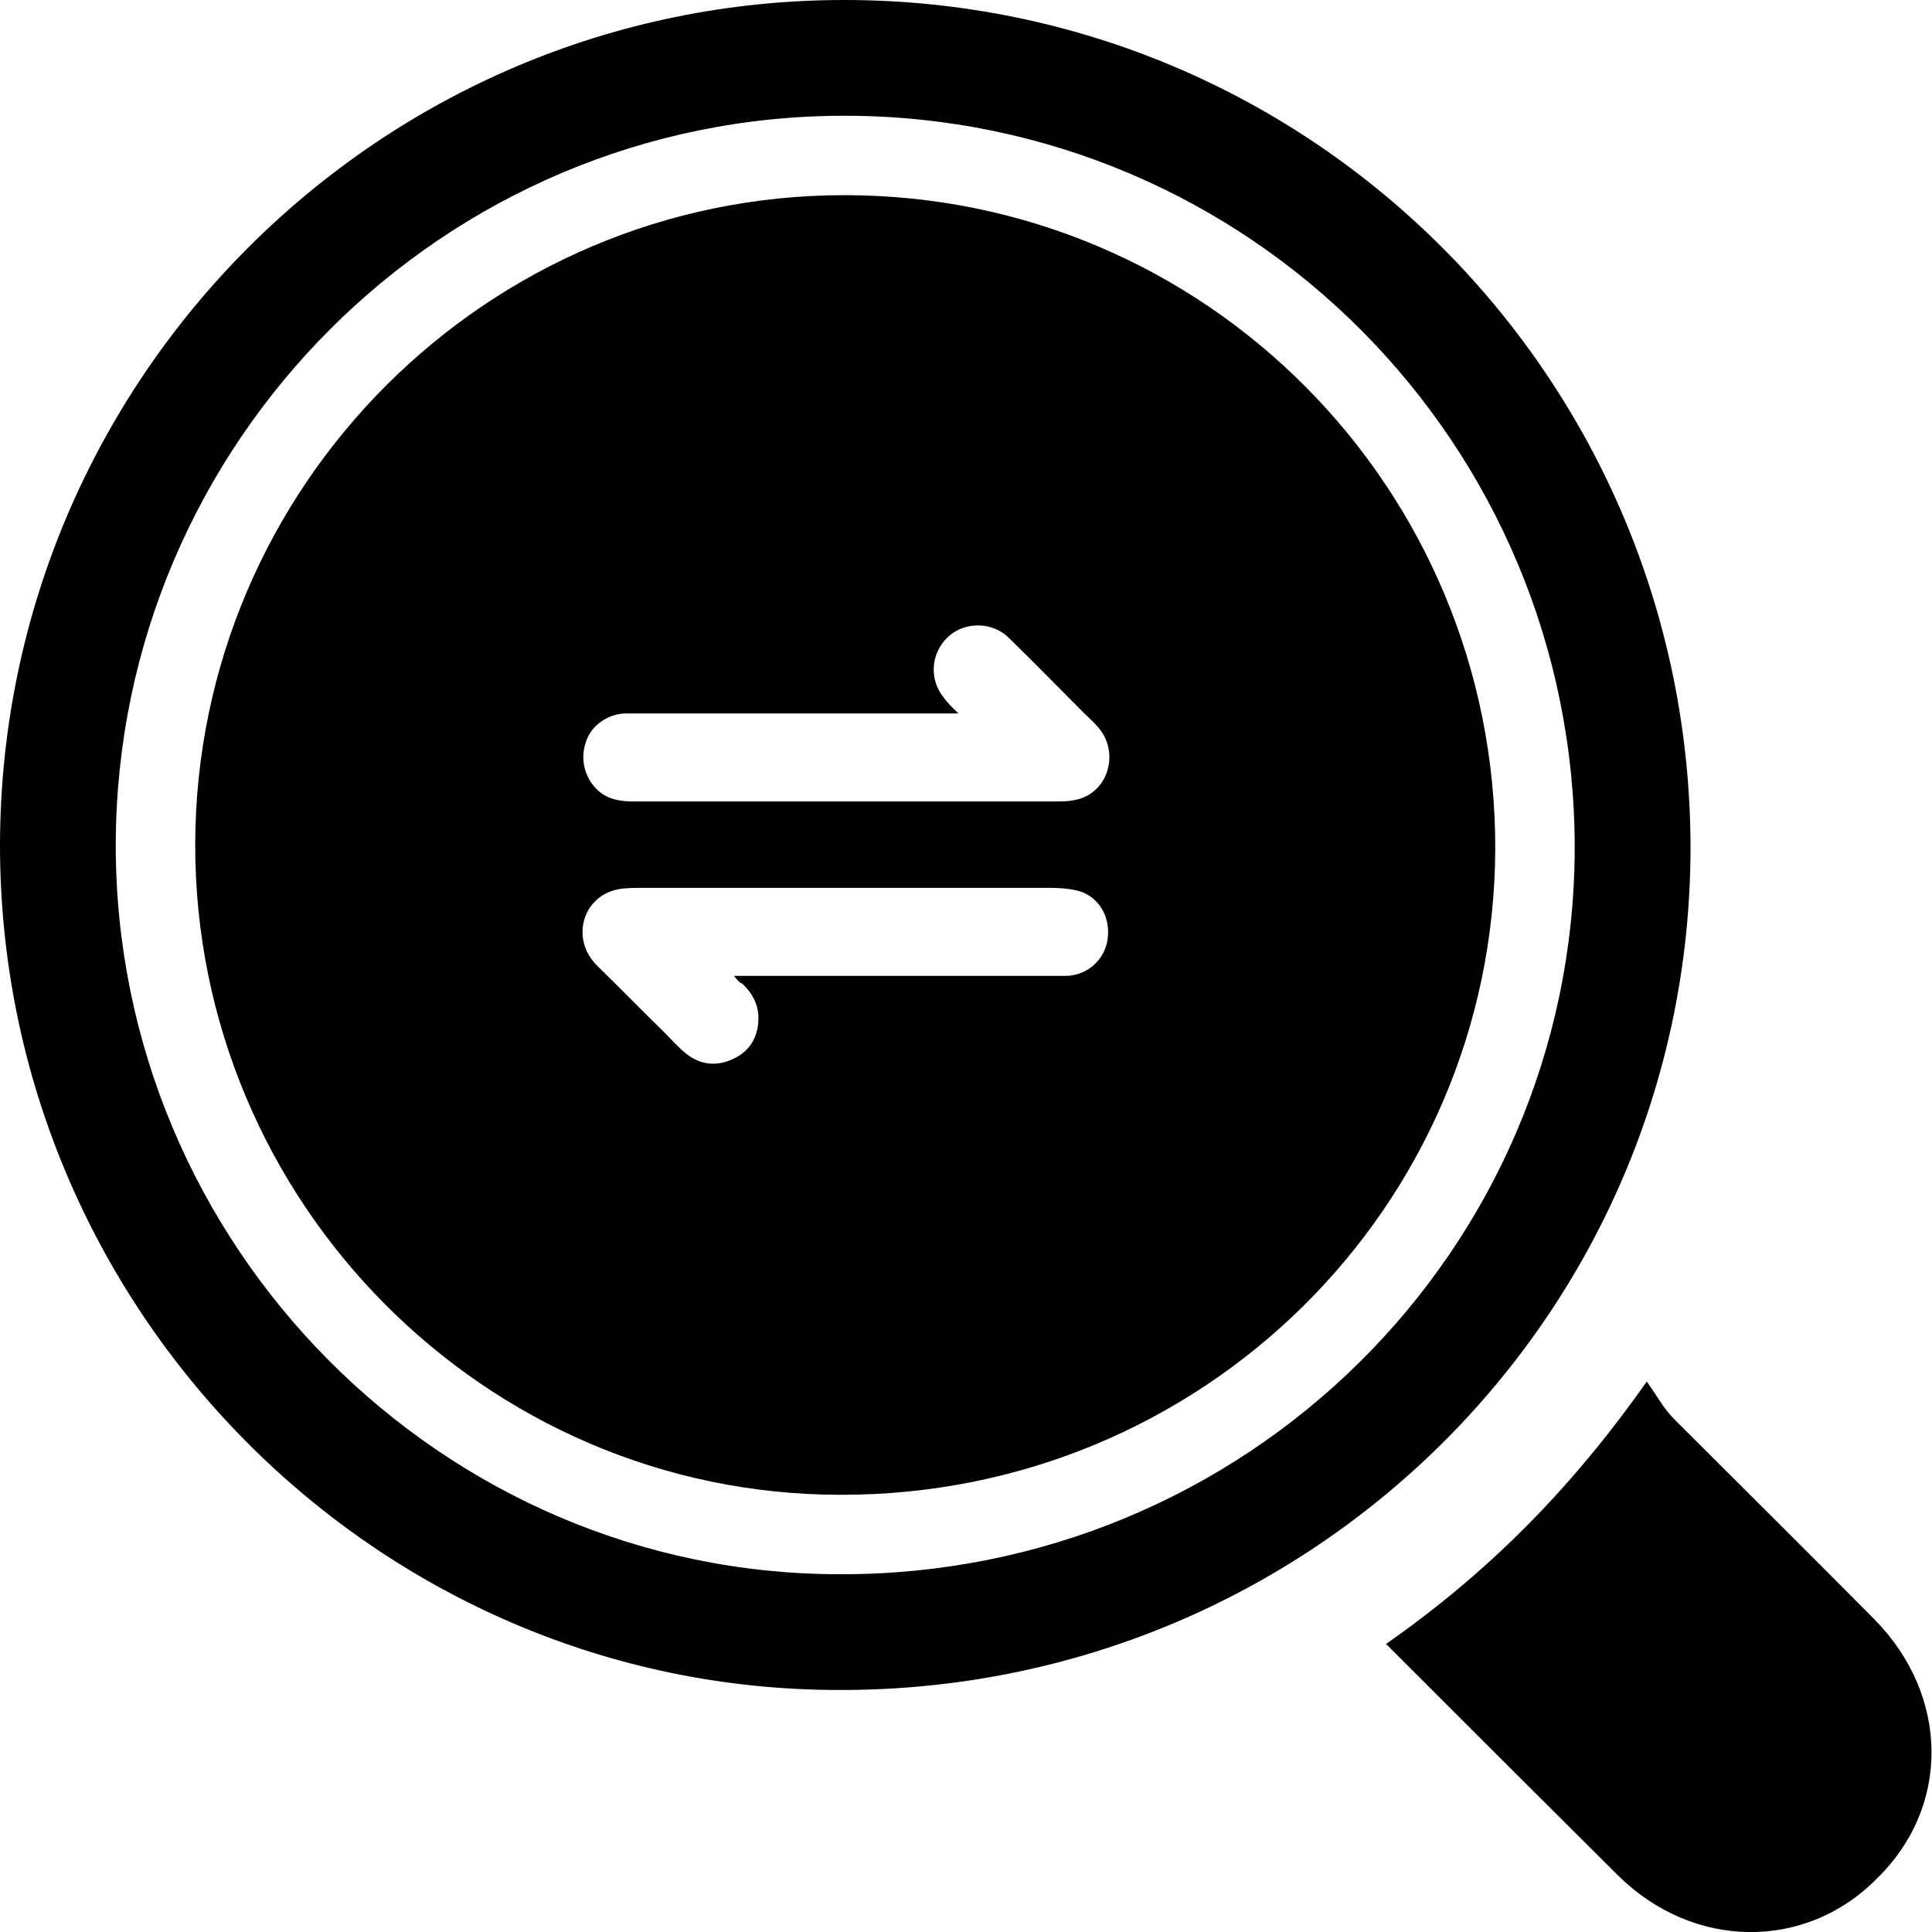
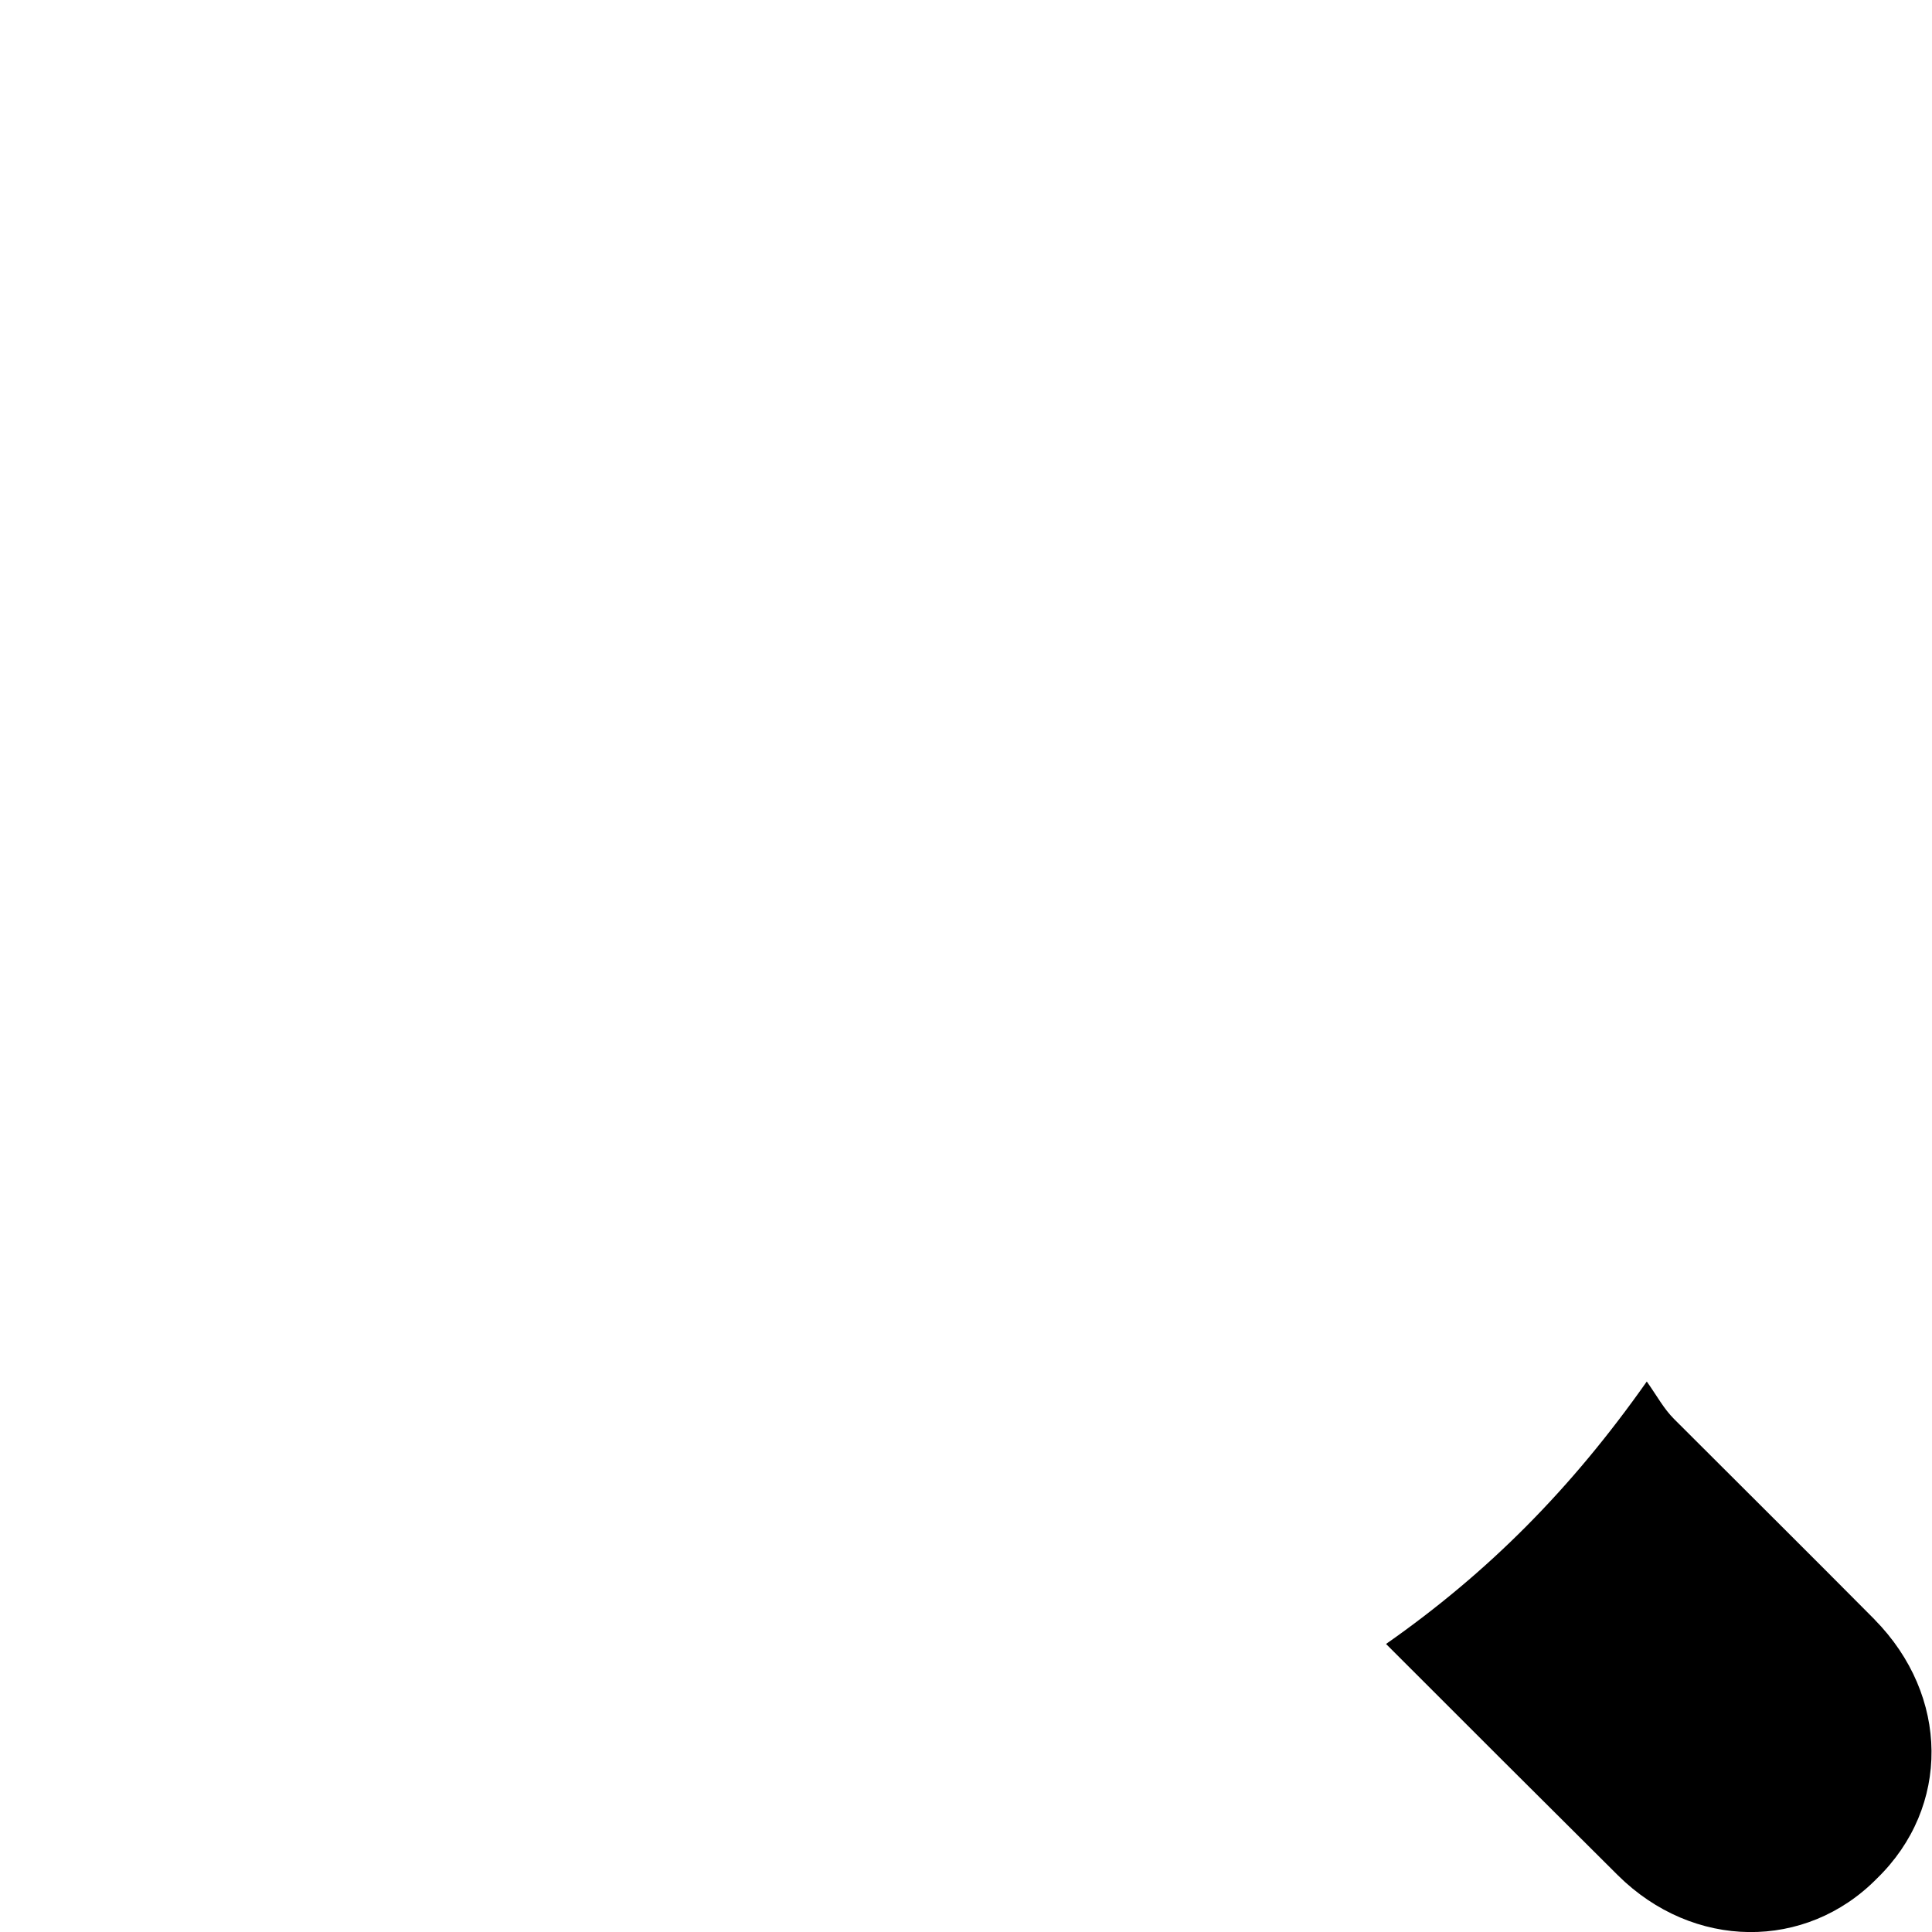
<svg xmlns="http://www.w3.org/2000/svg" width="56" height="56" viewBox="0 0 56 56" fill="none">
  <g clip-path="url(#clip0_797_356)">
-     <path d="M24.5 1.72844e-05C11.016 -0.016 0.034 10.966 1.73374e-05 24.468C-0.016 37.953 10.933 48.985 24.319 48.985C37.935 49.019 48.951 38.151 49.001 24.632C49.017 11.032 38.084 0.016 24.5 1.72844e-05ZM24.344 45.63C12.792 45.63 3.341 36.108 3.355 24.471C3.384 12.819 12.863 3.341 24.5 3.355C36.223 3.37 45.658 12.877 45.644 24.613C45.601 36.28 36.094 45.658 24.344 45.63Z" fill="black" />
    <path d="M54.336 46.942C52.409 45 50.45 43.056 48.523 41.13C48.226 40.833 48.046 40.488 47.733 40.044C45.543 43.155 43.139 45.577 40.175 47.651C42.479 49.956 44.687 52.163 46.892 54.353C49.082 56.527 52.342 56.543 54.401 54.452C56.541 52.377 56.509 49.151 54.336 46.944V46.942Z" fill="black" />
-     <path d="M24.5 5.657C14.129 5.644 5.683 14.09 5.658 24.473C5.646 34.843 14.066 43.327 24.36 43.327C34.831 43.351 43.302 34.995 43.341 24.599C43.353 14.14 34.946 5.669 24.5 5.657ZM21.521 28.518C21.818 28.798 21.998 29.144 21.983 29.555C21.967 30.082 21.719 30.476 21.257 30.69C20.78 30.92 20.302 30.871 19.89 30.542C19.66 30.361 19.462 30.13 19.248 29.916C18.606 29.289 17.964 28.631 17.322 28.005C16.763 27.462 16.795 26.737 17.108 26.293C17.355 25.948 17.7 25.782 18.113 25.75C18.326 25.734 18.556 25.734 18.77 25.734H30.215C30.528 25.734 30.857 25.734 31.154 25.799C31.796 25.915 32.19 26.525 32.109 27.183C32.044 27.809 31.516 28.287 30.874 28.287H21.275C21.358 28.386 21.424 28.485 21.523 28.516L21.521 28.518ZM31.251 23.166C31.071 23.215 30.872 23.231 30.692 23.231H18.376C17.997 23.231 17.635 23.182 17.34 22.918C16.945 22.556 16.797 21.997 16.995 21.47C17.159 21.008 17.637 20.679 18.164 20.679H27.779C27.614 20.514 27.466 20.382 27.367 20.235C26.923 19.708 26.972 18.935 27.482 18.457C27.959 18.013 28.766 18.013 29.244 18.491C29.985 19.216 30.708 19.955 31.433 20.681C31.564 20.811 31.697 20.928 31.812 21.059C32.454 21.767 32.157 22.92 31.253 23.168L31.251 23.166Z" fill="black" />
  </g>
  <defs>
    <clipPath id="clip0_797_356">
      <rect width="55.986" height="56" fill="white" />
    </clipPath>
  </defs>
</svg>